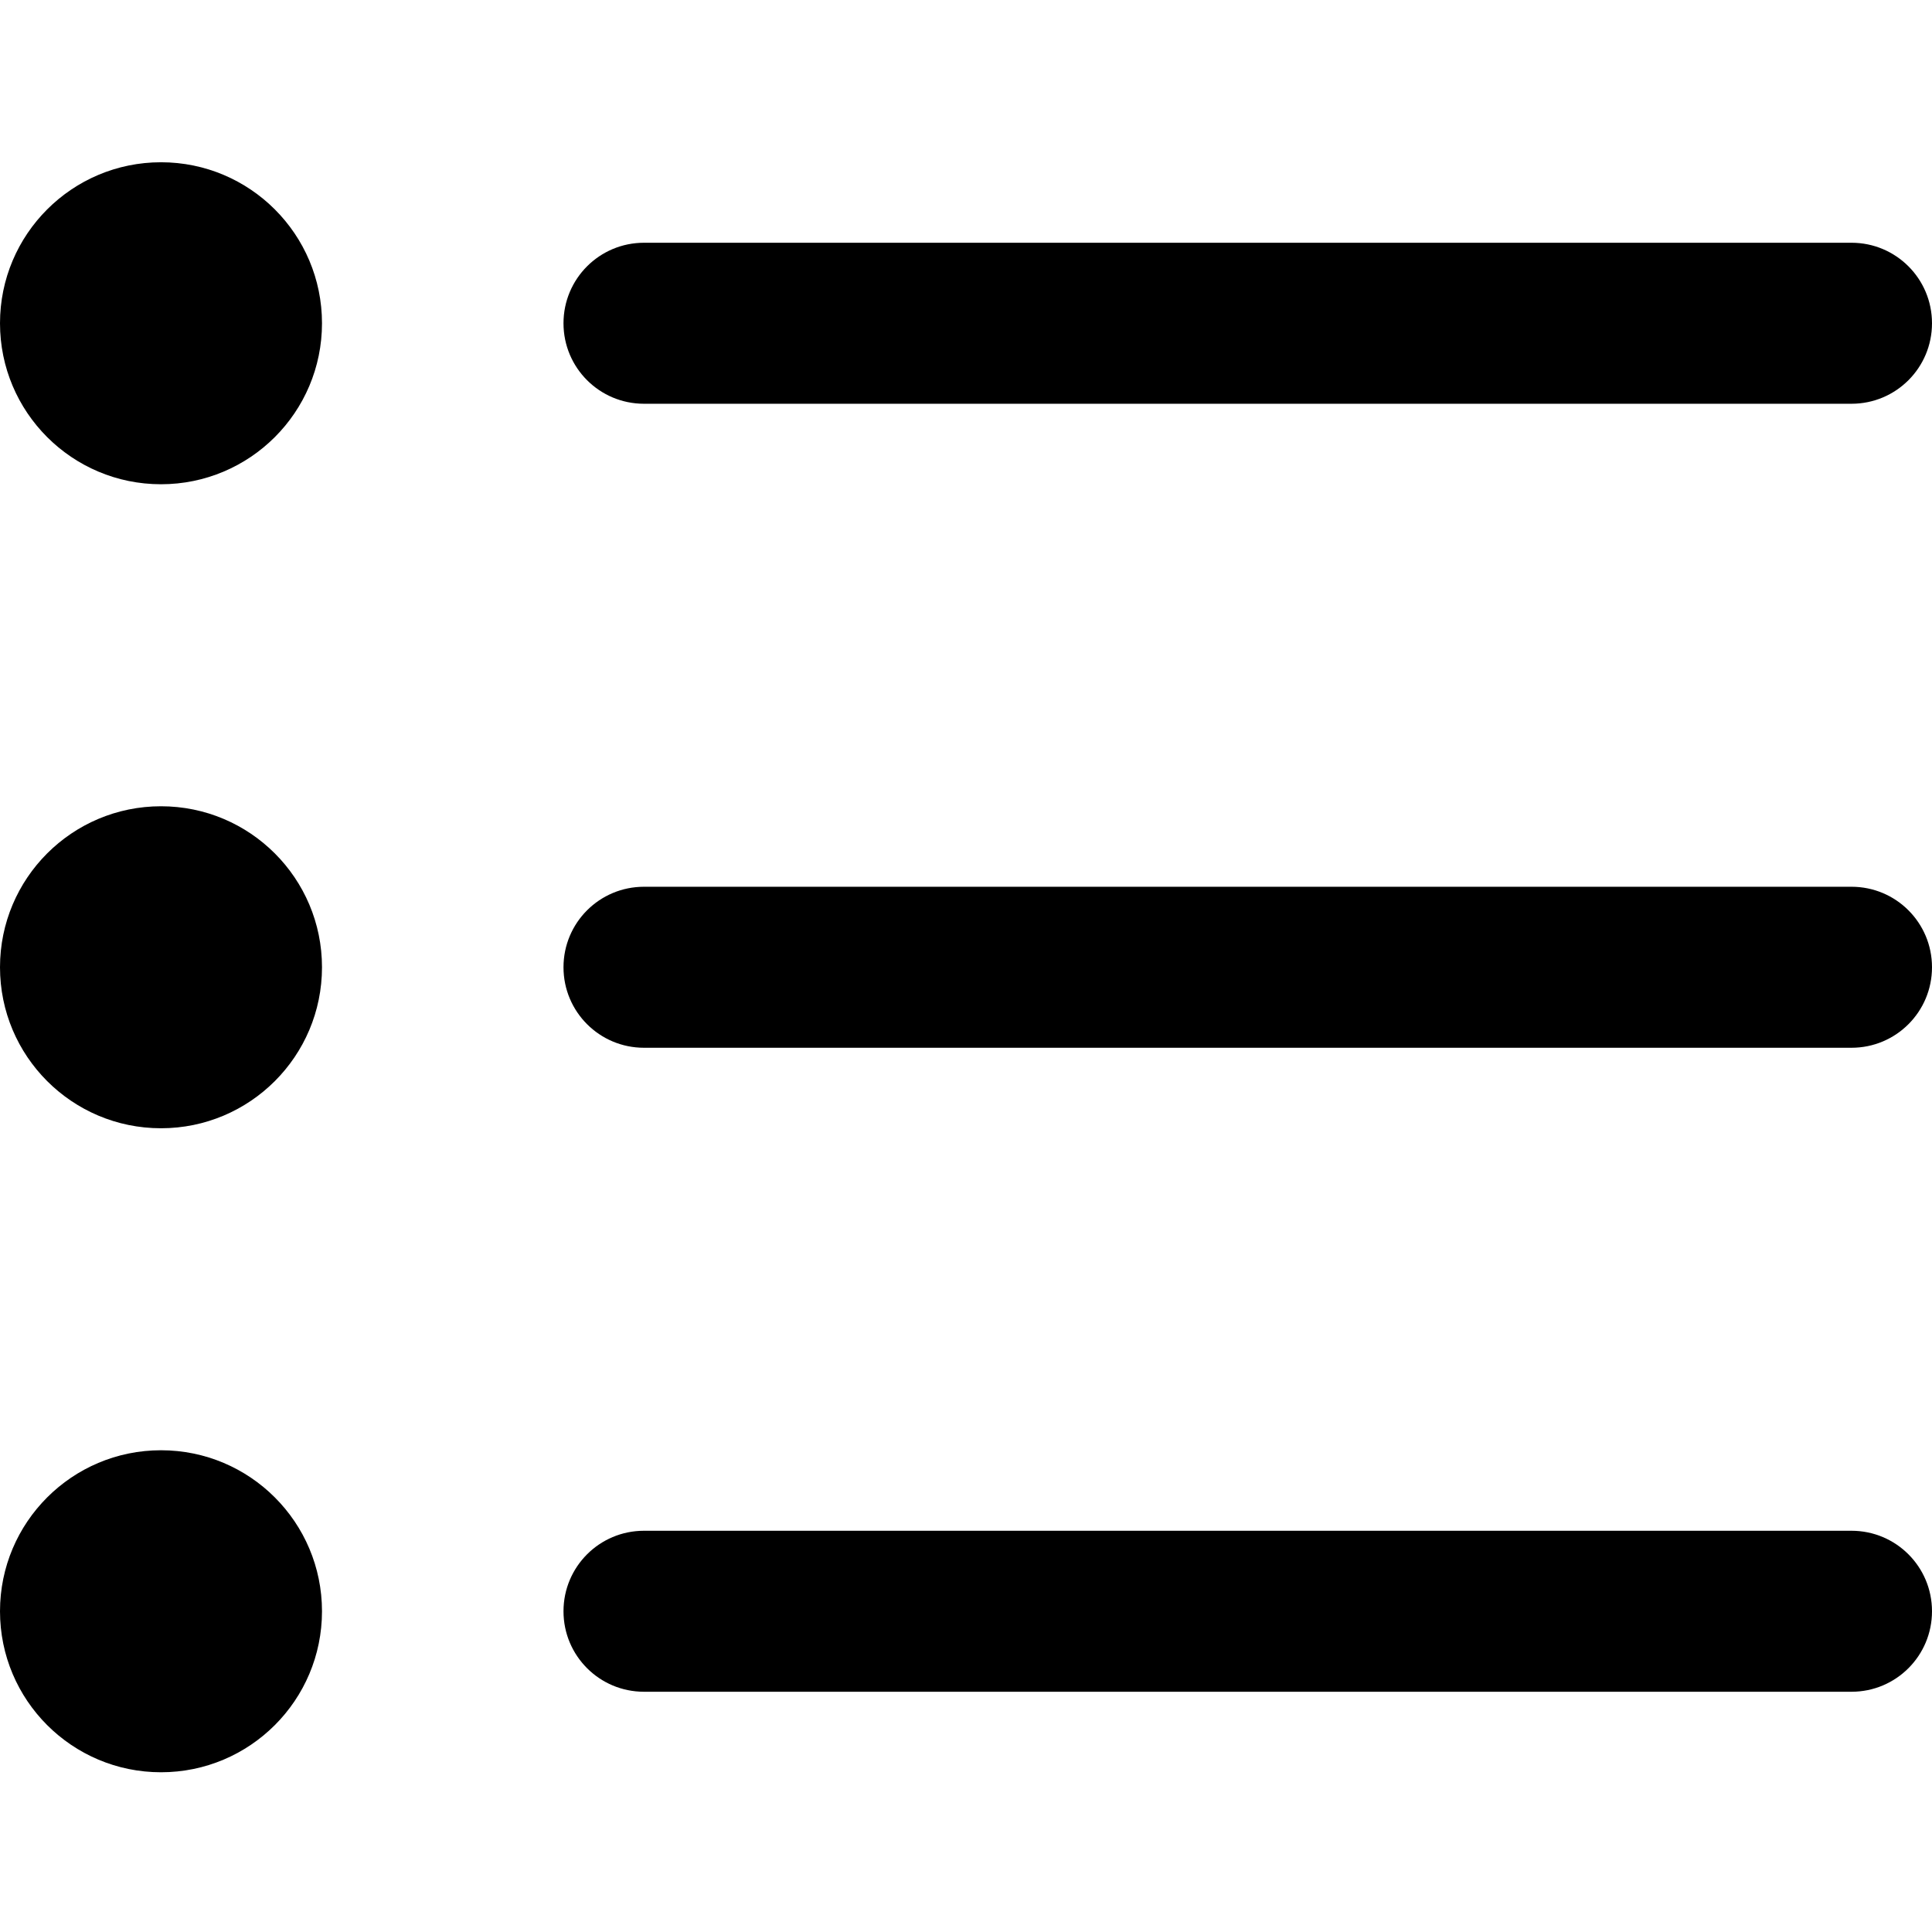
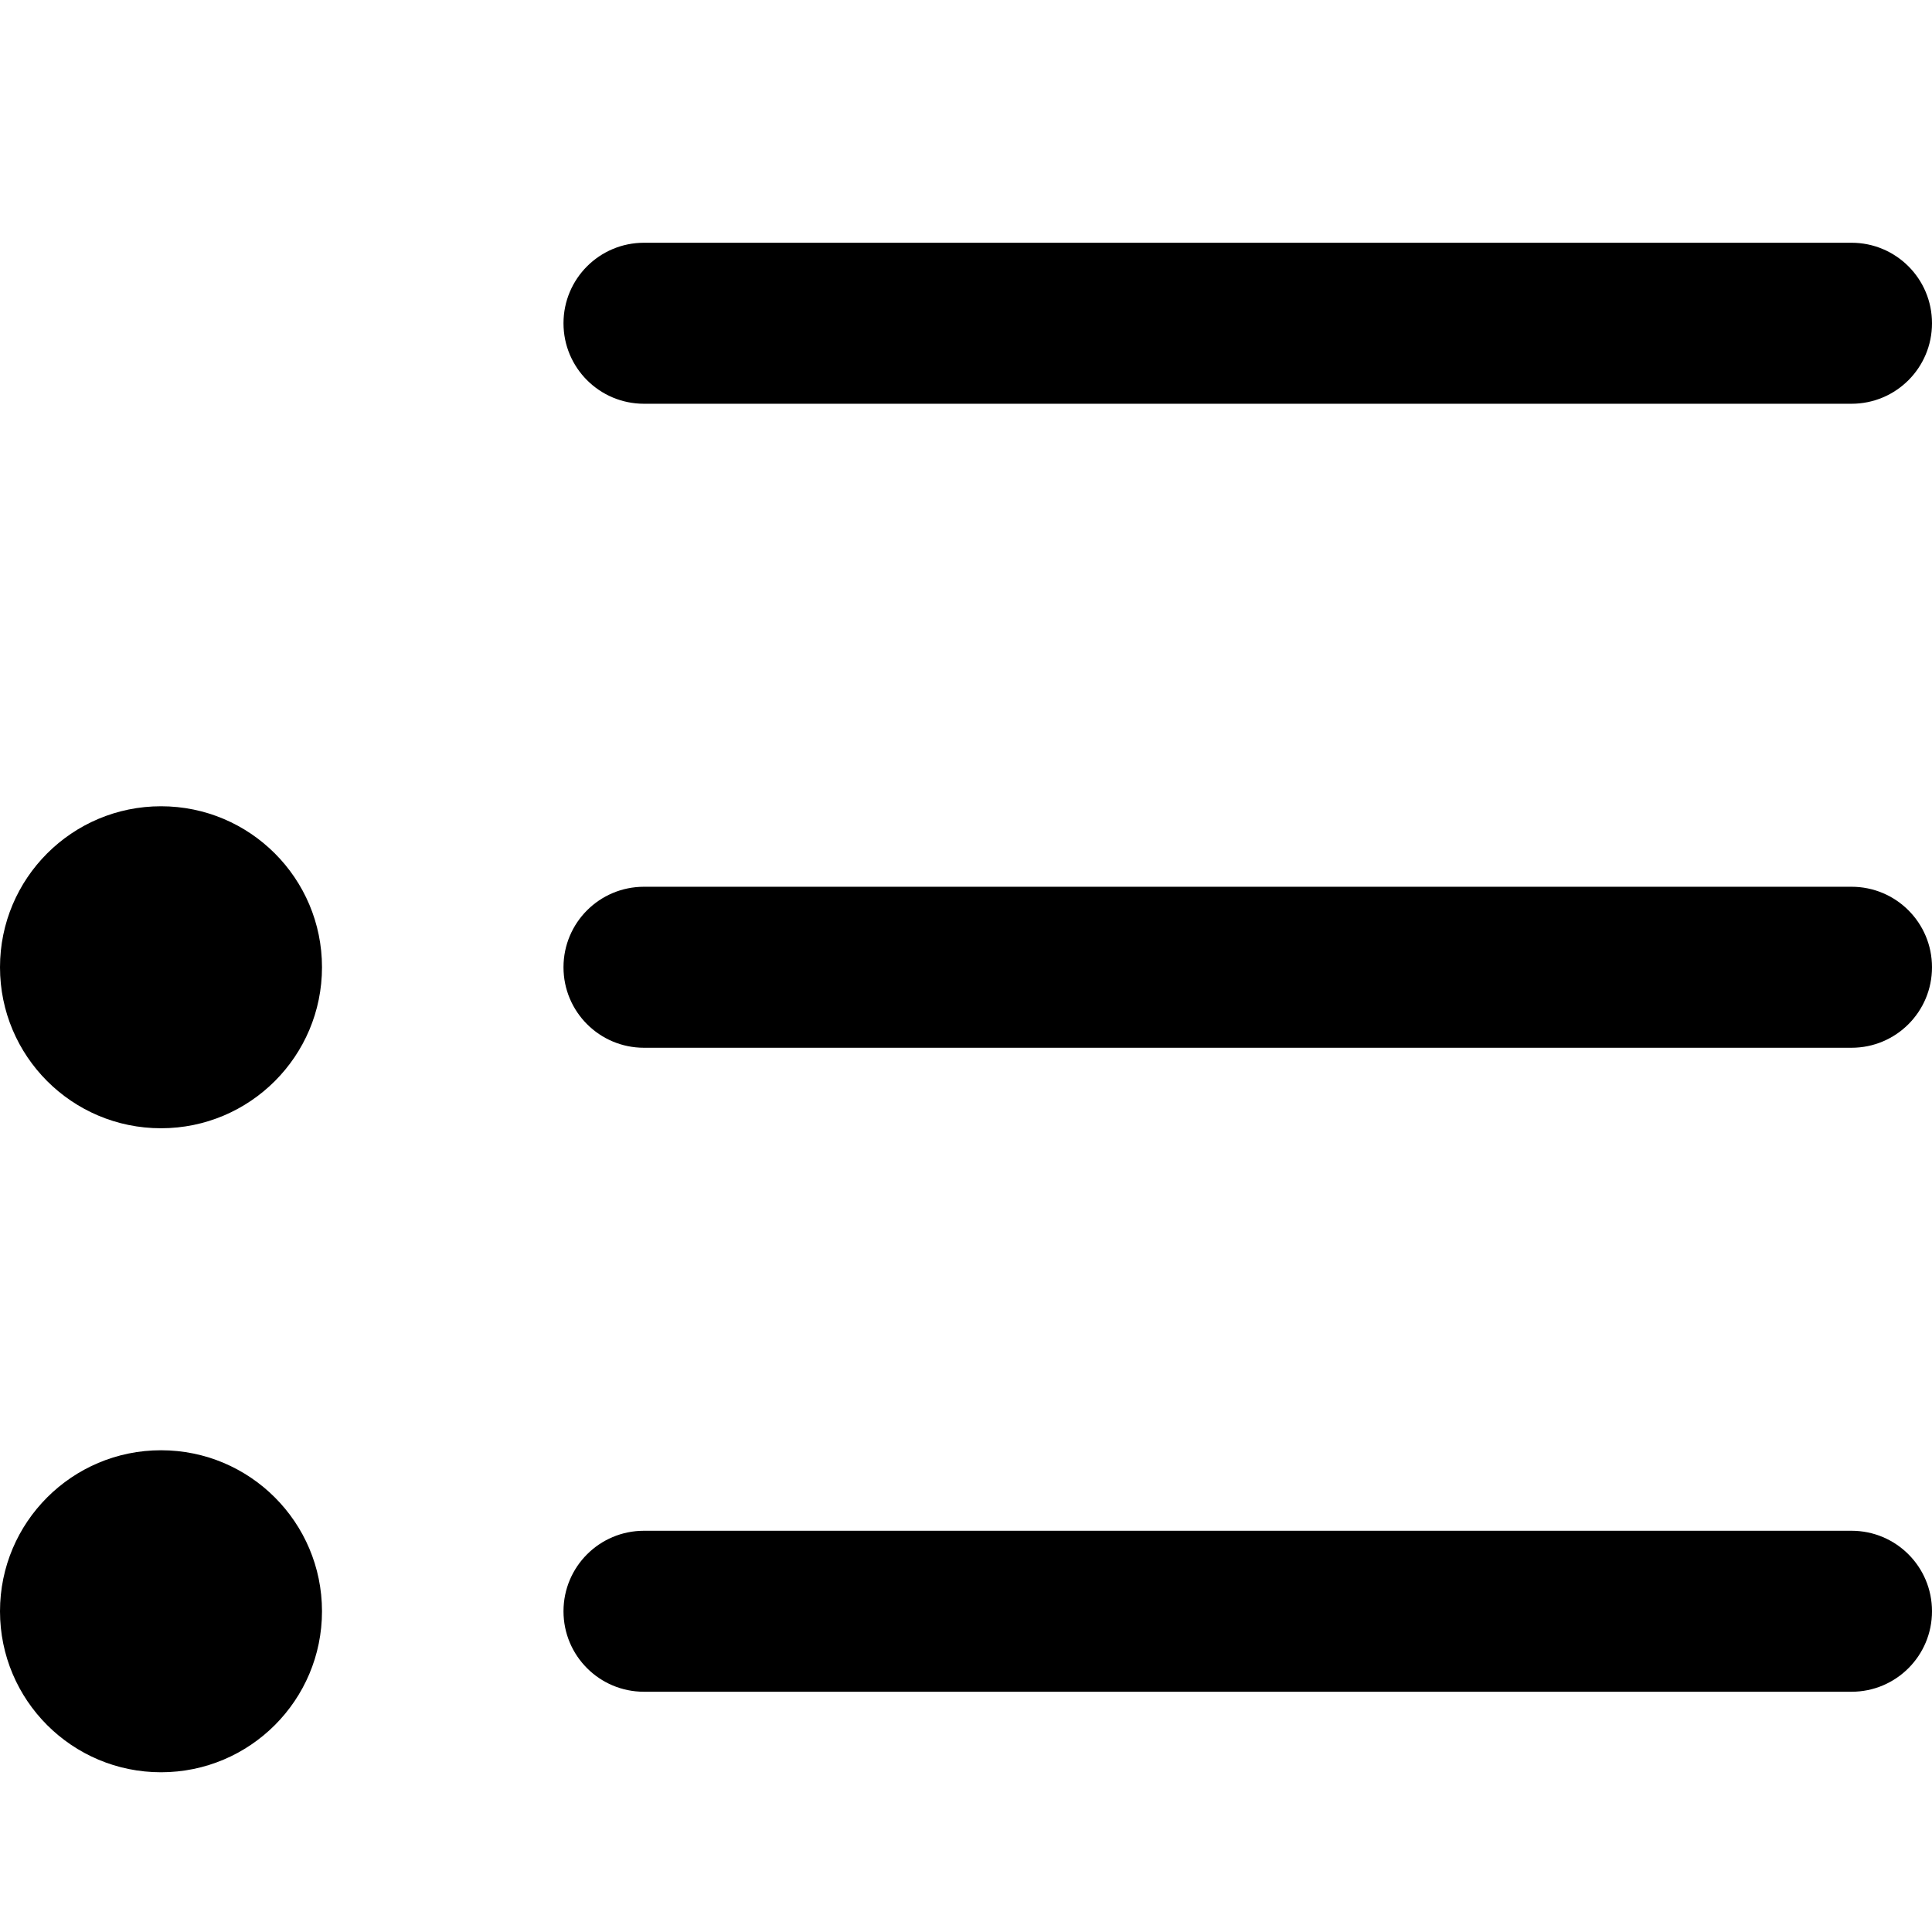
<svg xmlns="http://www.w3.org/2000/svg" viewBox="0 -43 512 512">
-   <path d="m85.332 42.668c0 23.562-19.102 42.664-42.664 42.664-23.566 0-42.668-19.102-42.668-42.664 0-23.566 19.102-42.668 42.668-42.668 23.562 0 42.664 19.102 42.664 42.668zm0 0" />
  <path d="m85.332 213.332c0 23.566-19.102 42.668-42.664 42.668-23.566 0-42.668-19.102-42.668-42.668 0-23.562 19.102-42.664 42.668-42.664 23.562 0 42.664 19.102 42.664 42.664zm0 0" />
  <path d="m85.332 384c0 23.562-19.102 42.668-42.664 42.668-23.566 0-42.668-19.105-42.668-42.668s19.102-42.668 42.668-42.668c23.562 0 42.664 19.105 42.664 42.668zm0 0" />
  <path d="m170.668 64h320c11.797 0 21.332-9.535 21.332-21.332s-9.535-21.336-21.332-21.336h-320c-11.797 0-21.336 9.539-21.336 21.336s9.539 21.332 21.336 21.332zm0 0" />
  <path d="m490.668 192h-320c-11.797 0-21.336 9.535-21.336 21.332s9.539 21.336 21.336 21.336h320c11.797 0 21.332-9.539 21.332-21.336s-9.535-21.332-21.332-21.332zm0 0" />
  <path d="m490.668 362.668h-320c-11.797 0-21.336 9.535-21.336 21.332s9.539 21.332 21.336 21.332h320c11.797 0 21.332-9.535 21.332-21.332s-9.535-21.332-21.332-21.332zm0 0" />
</svg>